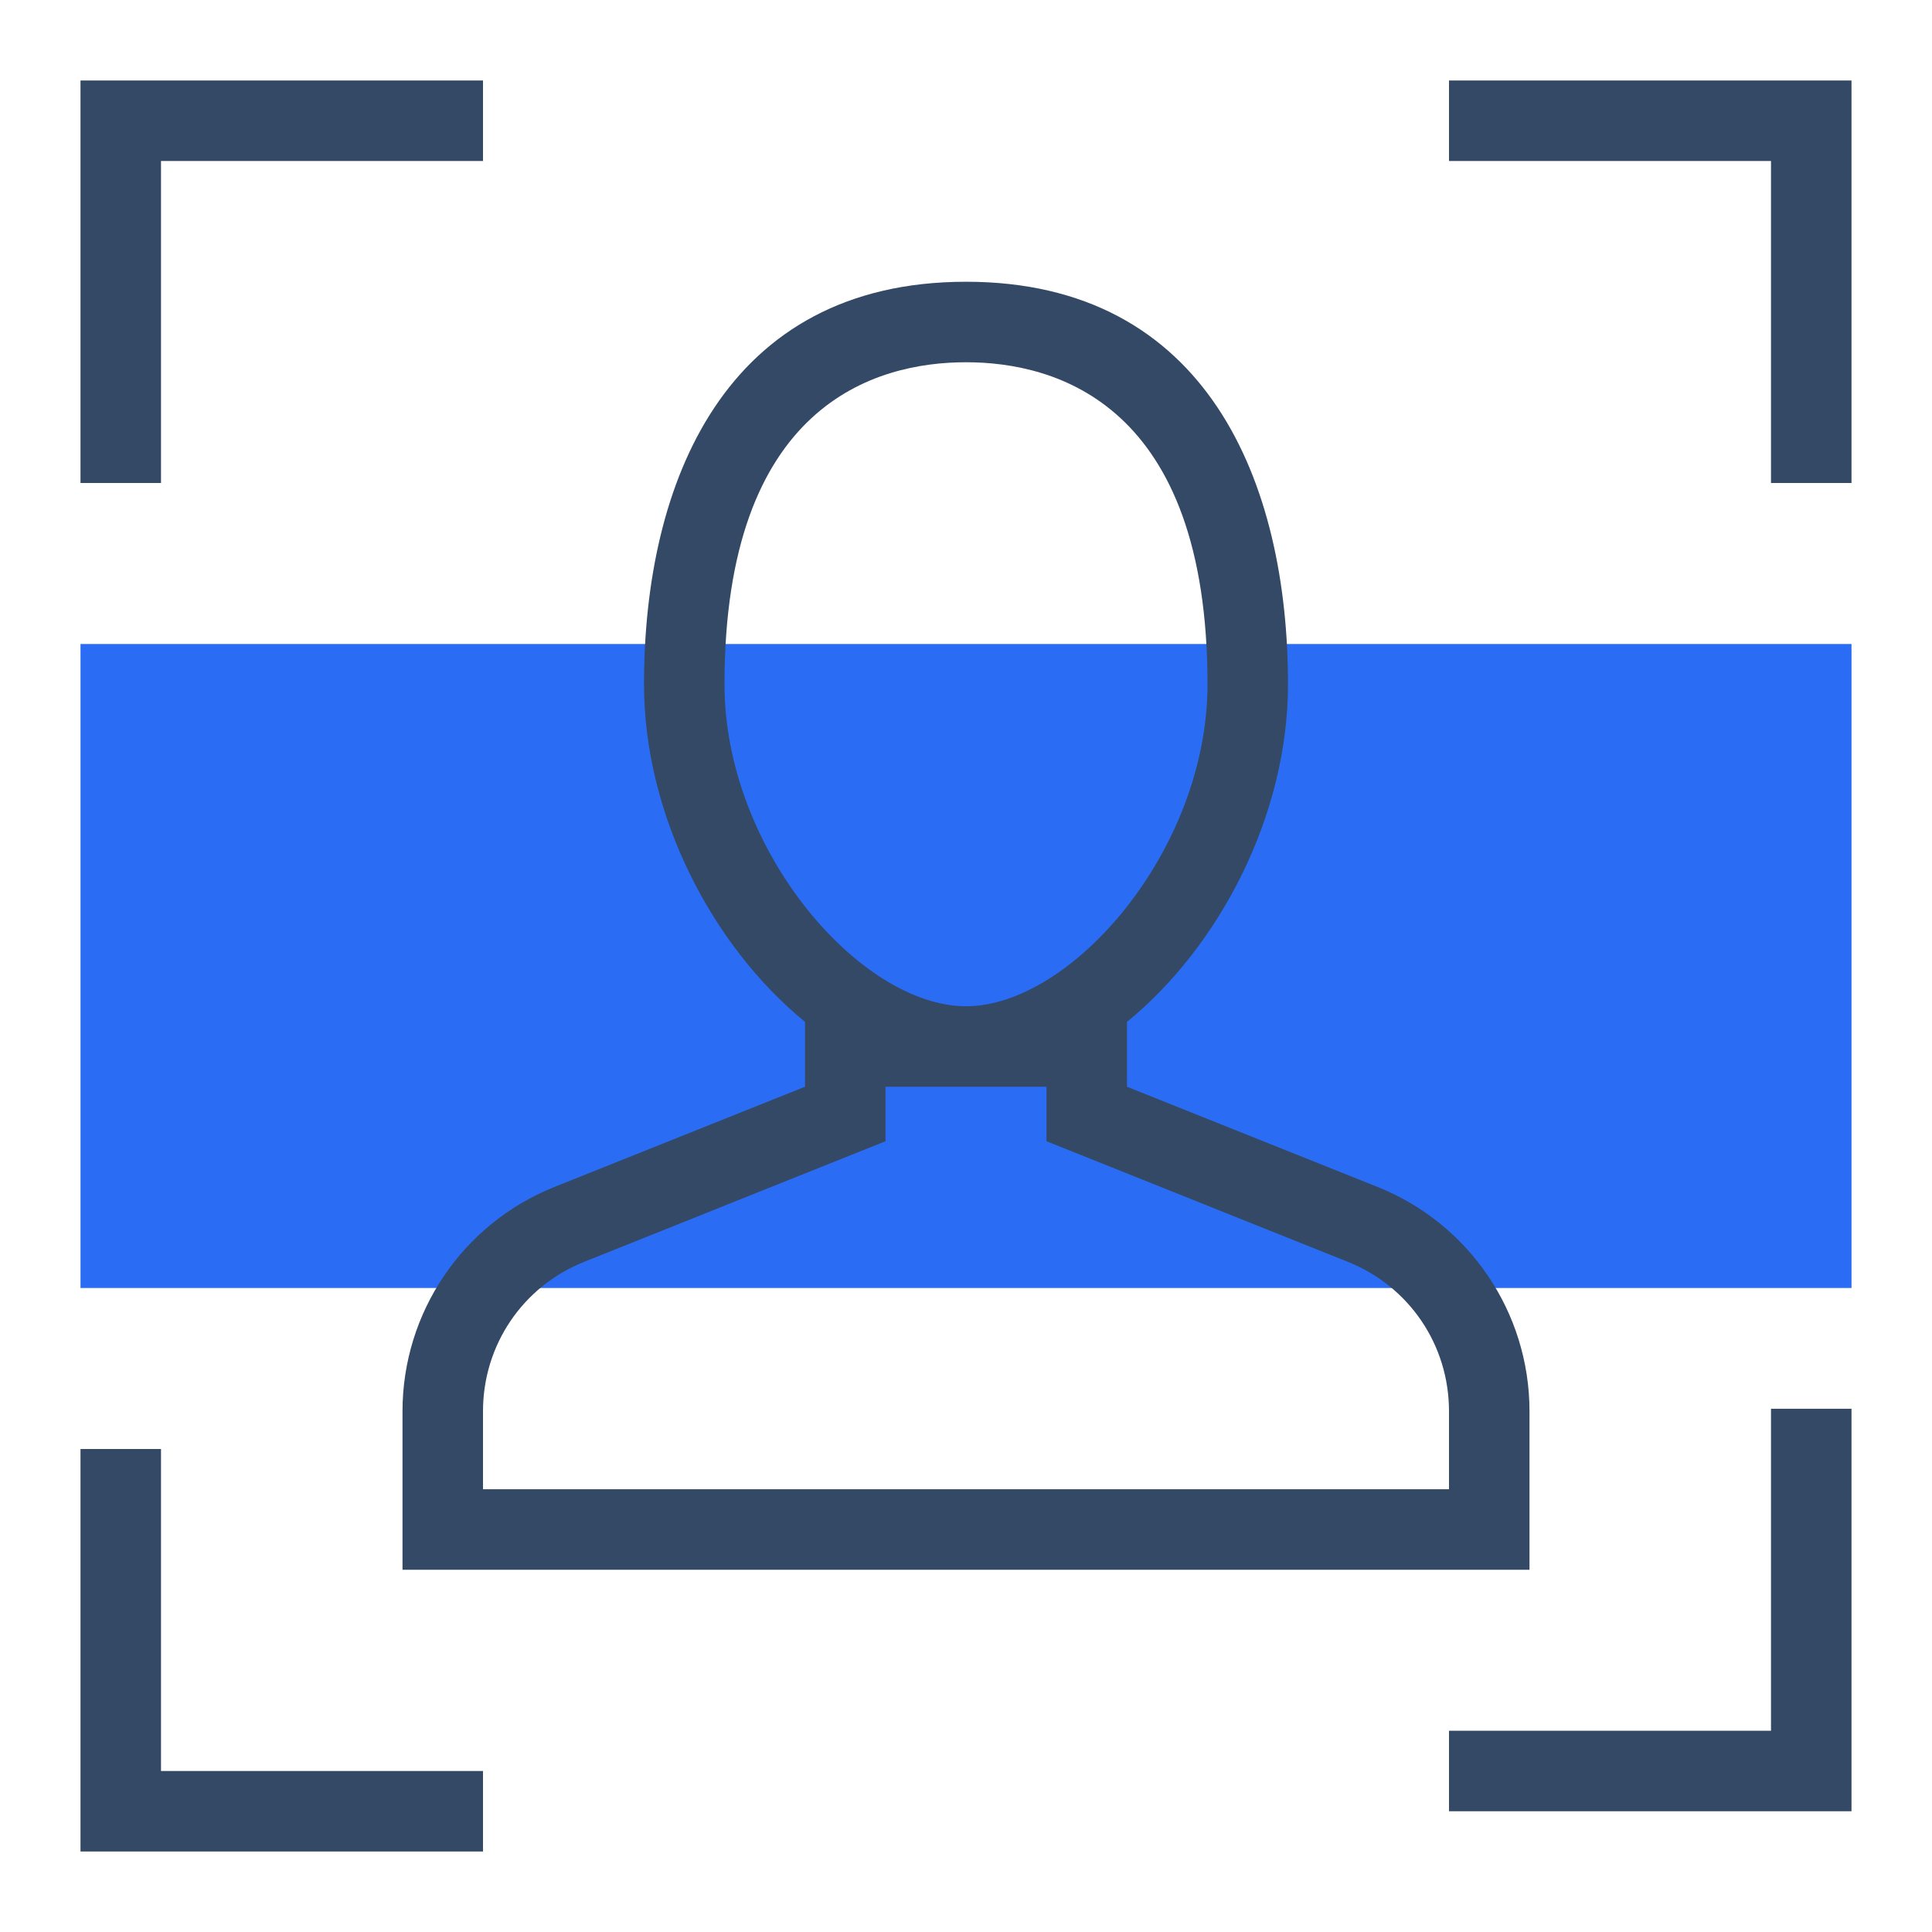
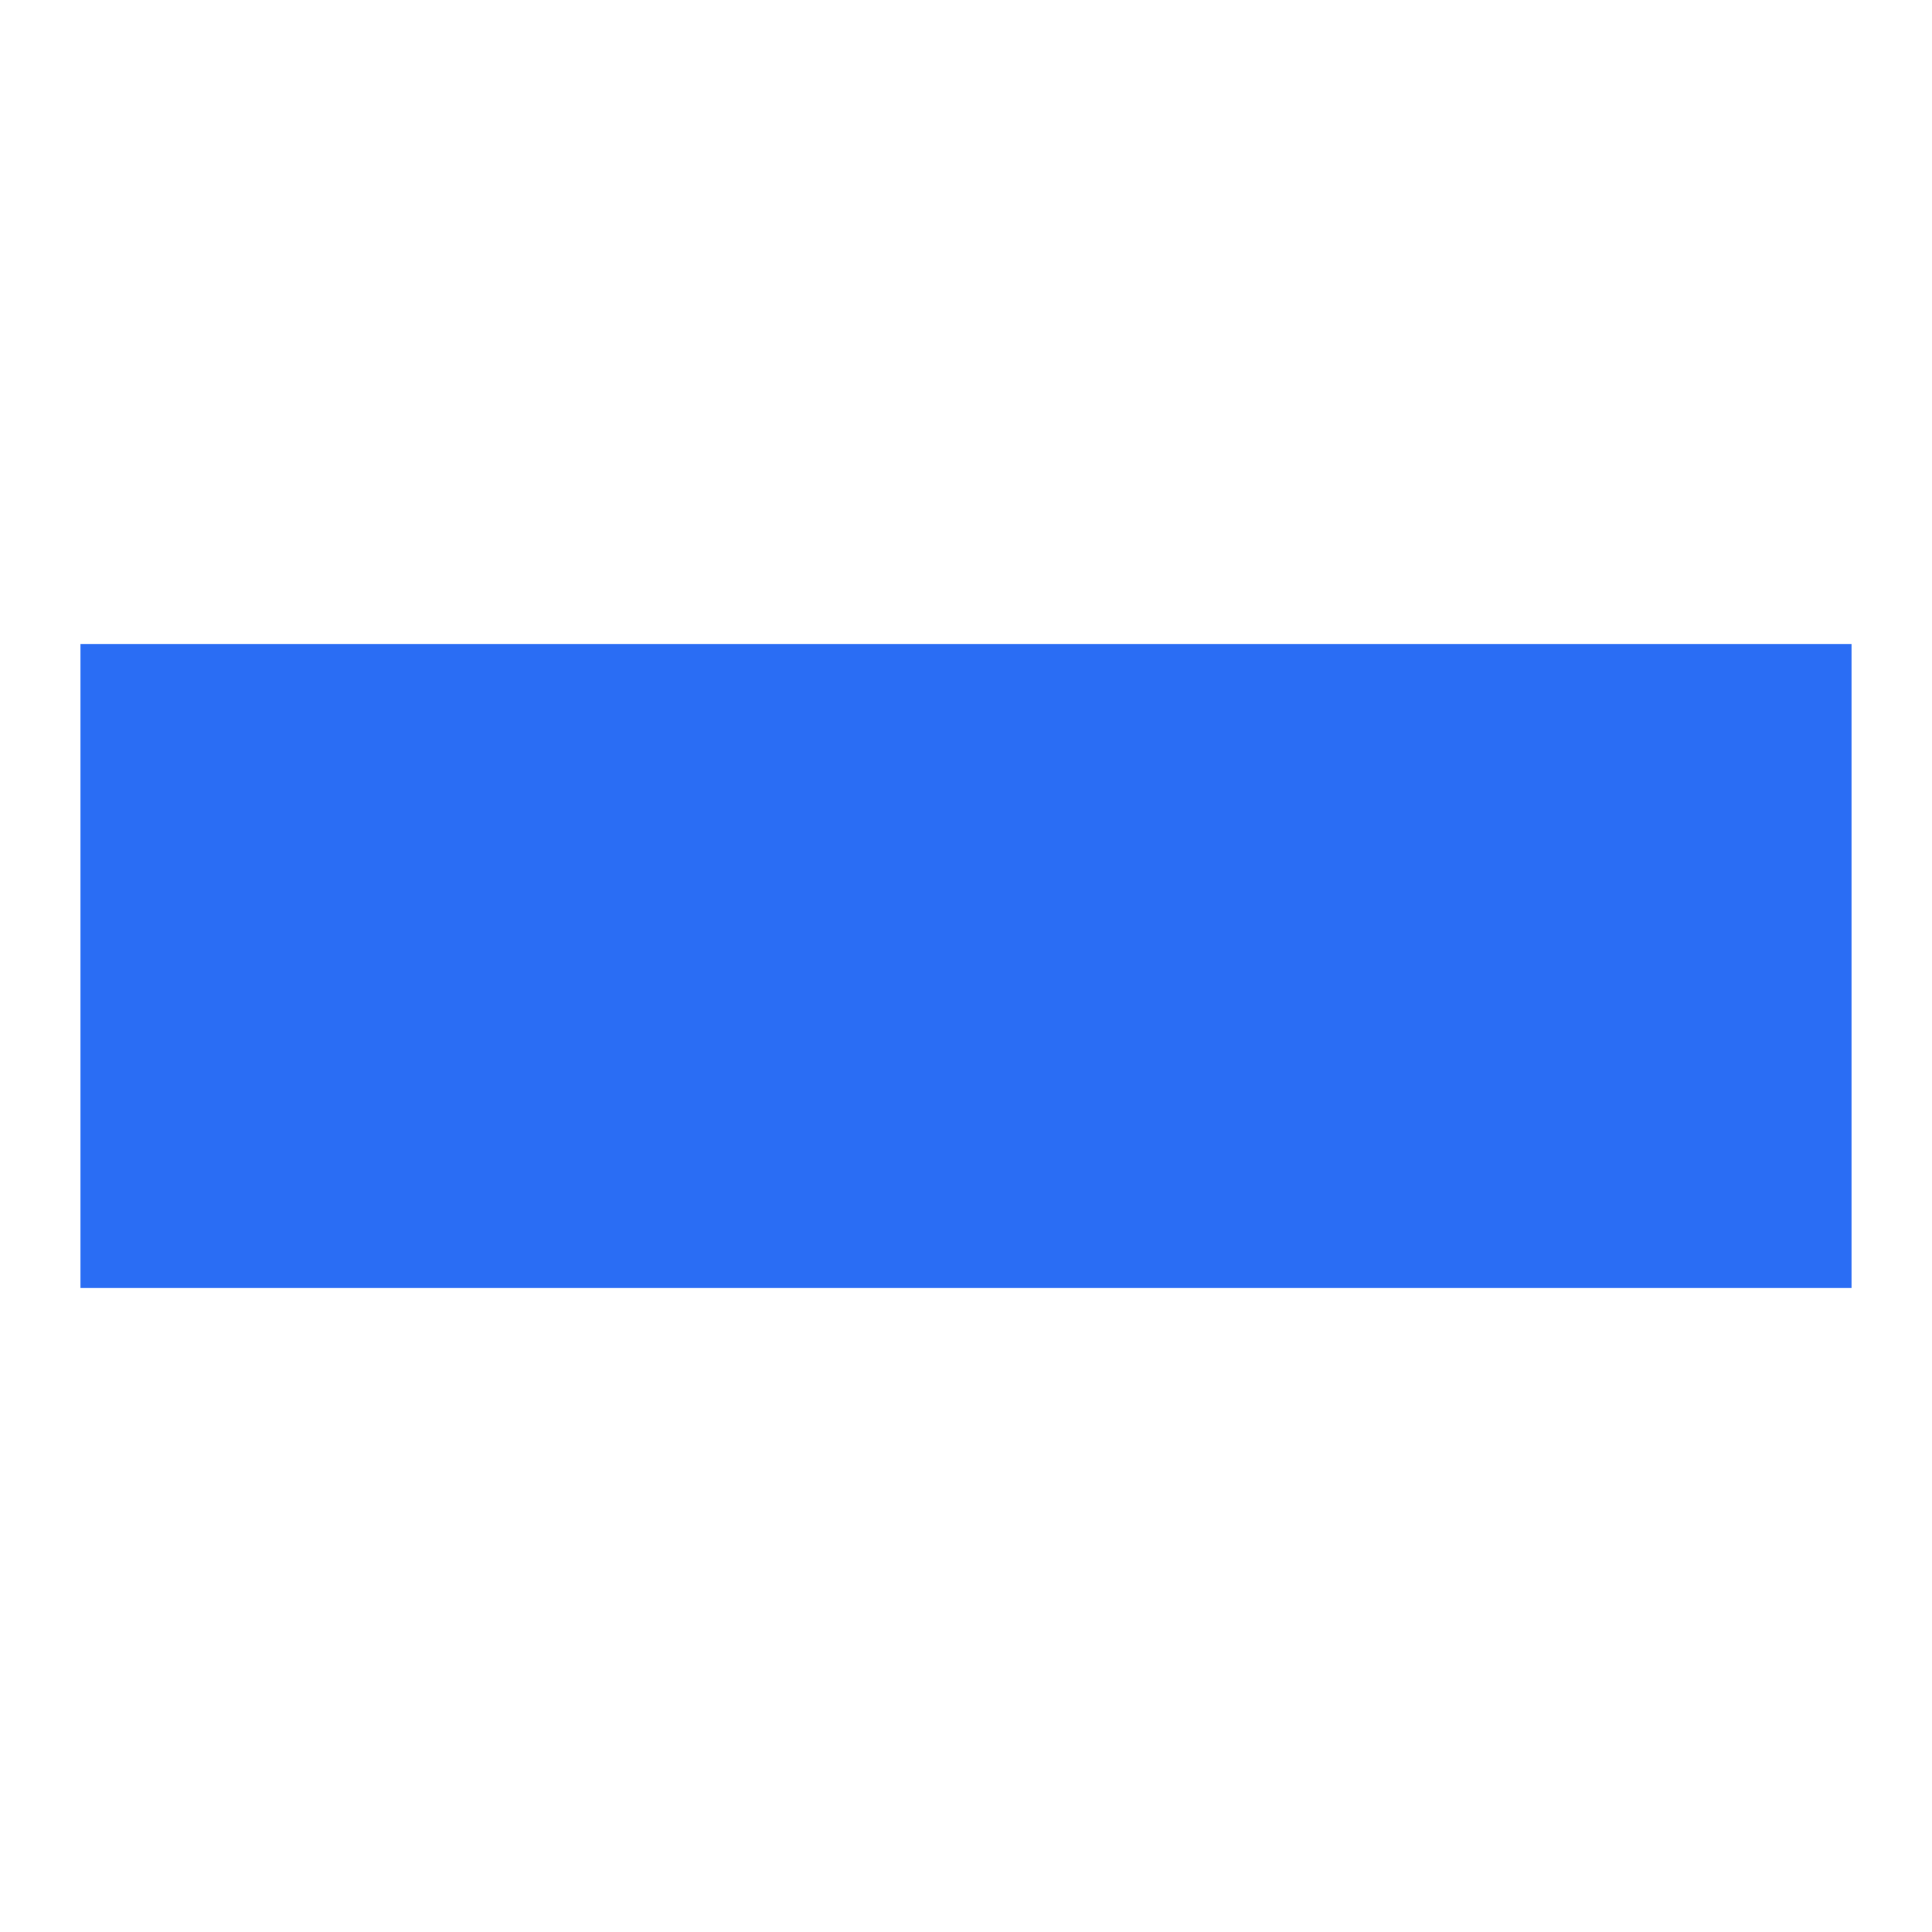
<svg xmlns="http://www.w3.org/2000/svg" width="48px" height="48px" viewBox="0 0 48 48" version="1.1">
  <title>用户审核-48x48</title>
  <desc>Created with Sketch.</desc>
  <defs />
  <g id="用户审核-48x48" stroke="none" stroke-width="1" fill="none" fill-rule="evenodd">
-     <path d="M36,2 L46,2 L46,12 L44,12 L44,4 L36,4 L36,2 Z M12,2 L12,4 L4,4 L4,12 L2,12 L2,2 L12,2 Z M36,45 L36,43 L44,43 L44,35 L46,35 L46,45 L36,45 Z M12,46 L2,46 L2,36 L4,36 L4,44 L12,44 L12,46 Z" id="Combined-Shape" fill="#334966" fill-rule="nonzero" />
    <rect id="Rectangle-37" fill="#2A6DF4" x="2" y="16" width="44" height="16" />
-     <path d="M36,37 L12,37 L12,35.063 C12,33.417 12.987,31.959 14.515,31.349 L20.743,28.857 L22,28.354 L22,27 L26,27 L26,28.354 L27.257,28.857 L33.485,31.349 C35.013,31.959 36,33.417 36,35.063 L36,37 Z M18,17 C18,10.039 21.759,9 24,9 C26.241,9 30,10.039 30,17 C30,21.121 26.62,25 24,25 C21.38,25 18,21.121 18,17 Z M34.229,29.491 L28,27 L28,25.388 C30.294,23.514 32,20.262 32,17 C32,12 30,7 24,7 C18,7 16,12 16,17 C16,20.262 17.706,23.514 20,25.388 L20,27 L13.771,29.491 C11.494,30.402 10,32.608 10,35.063 L10,39 L38,39 L38,35.063 C38,32.608 36.506,30.402 34.229,29.491 Z" id="Fill-1" fill="#334966" />
  </g>
</svg>